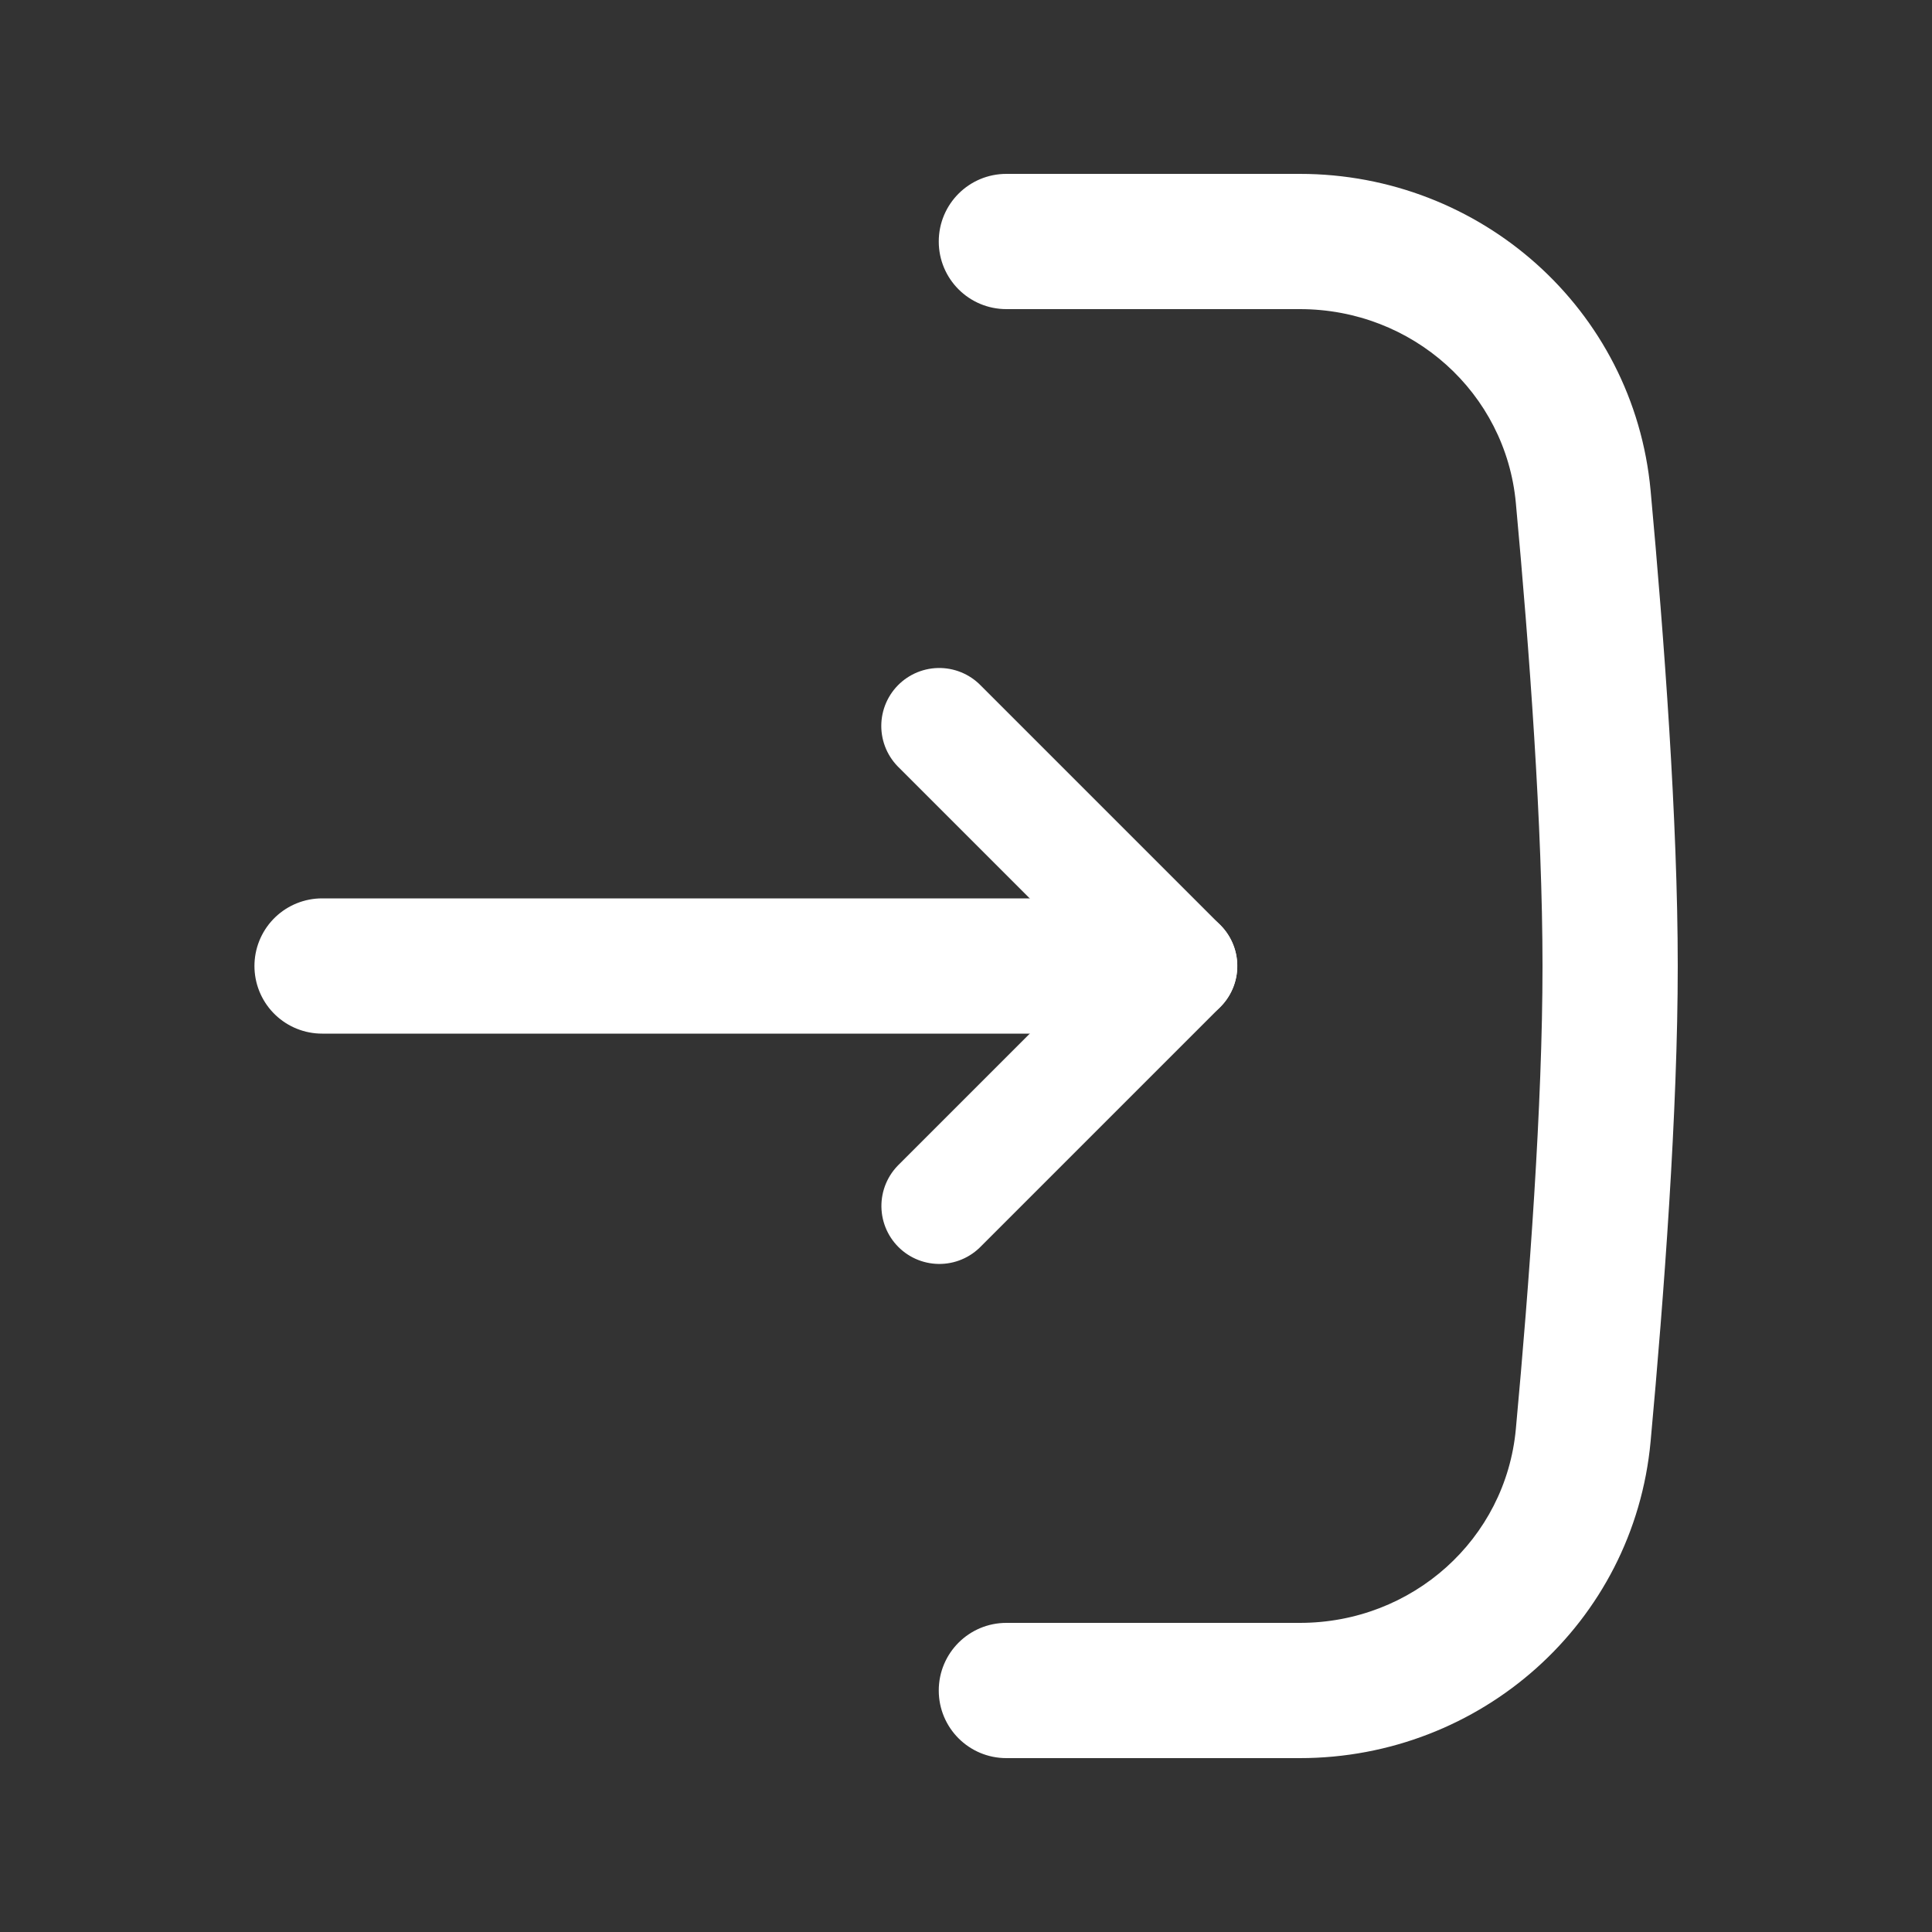
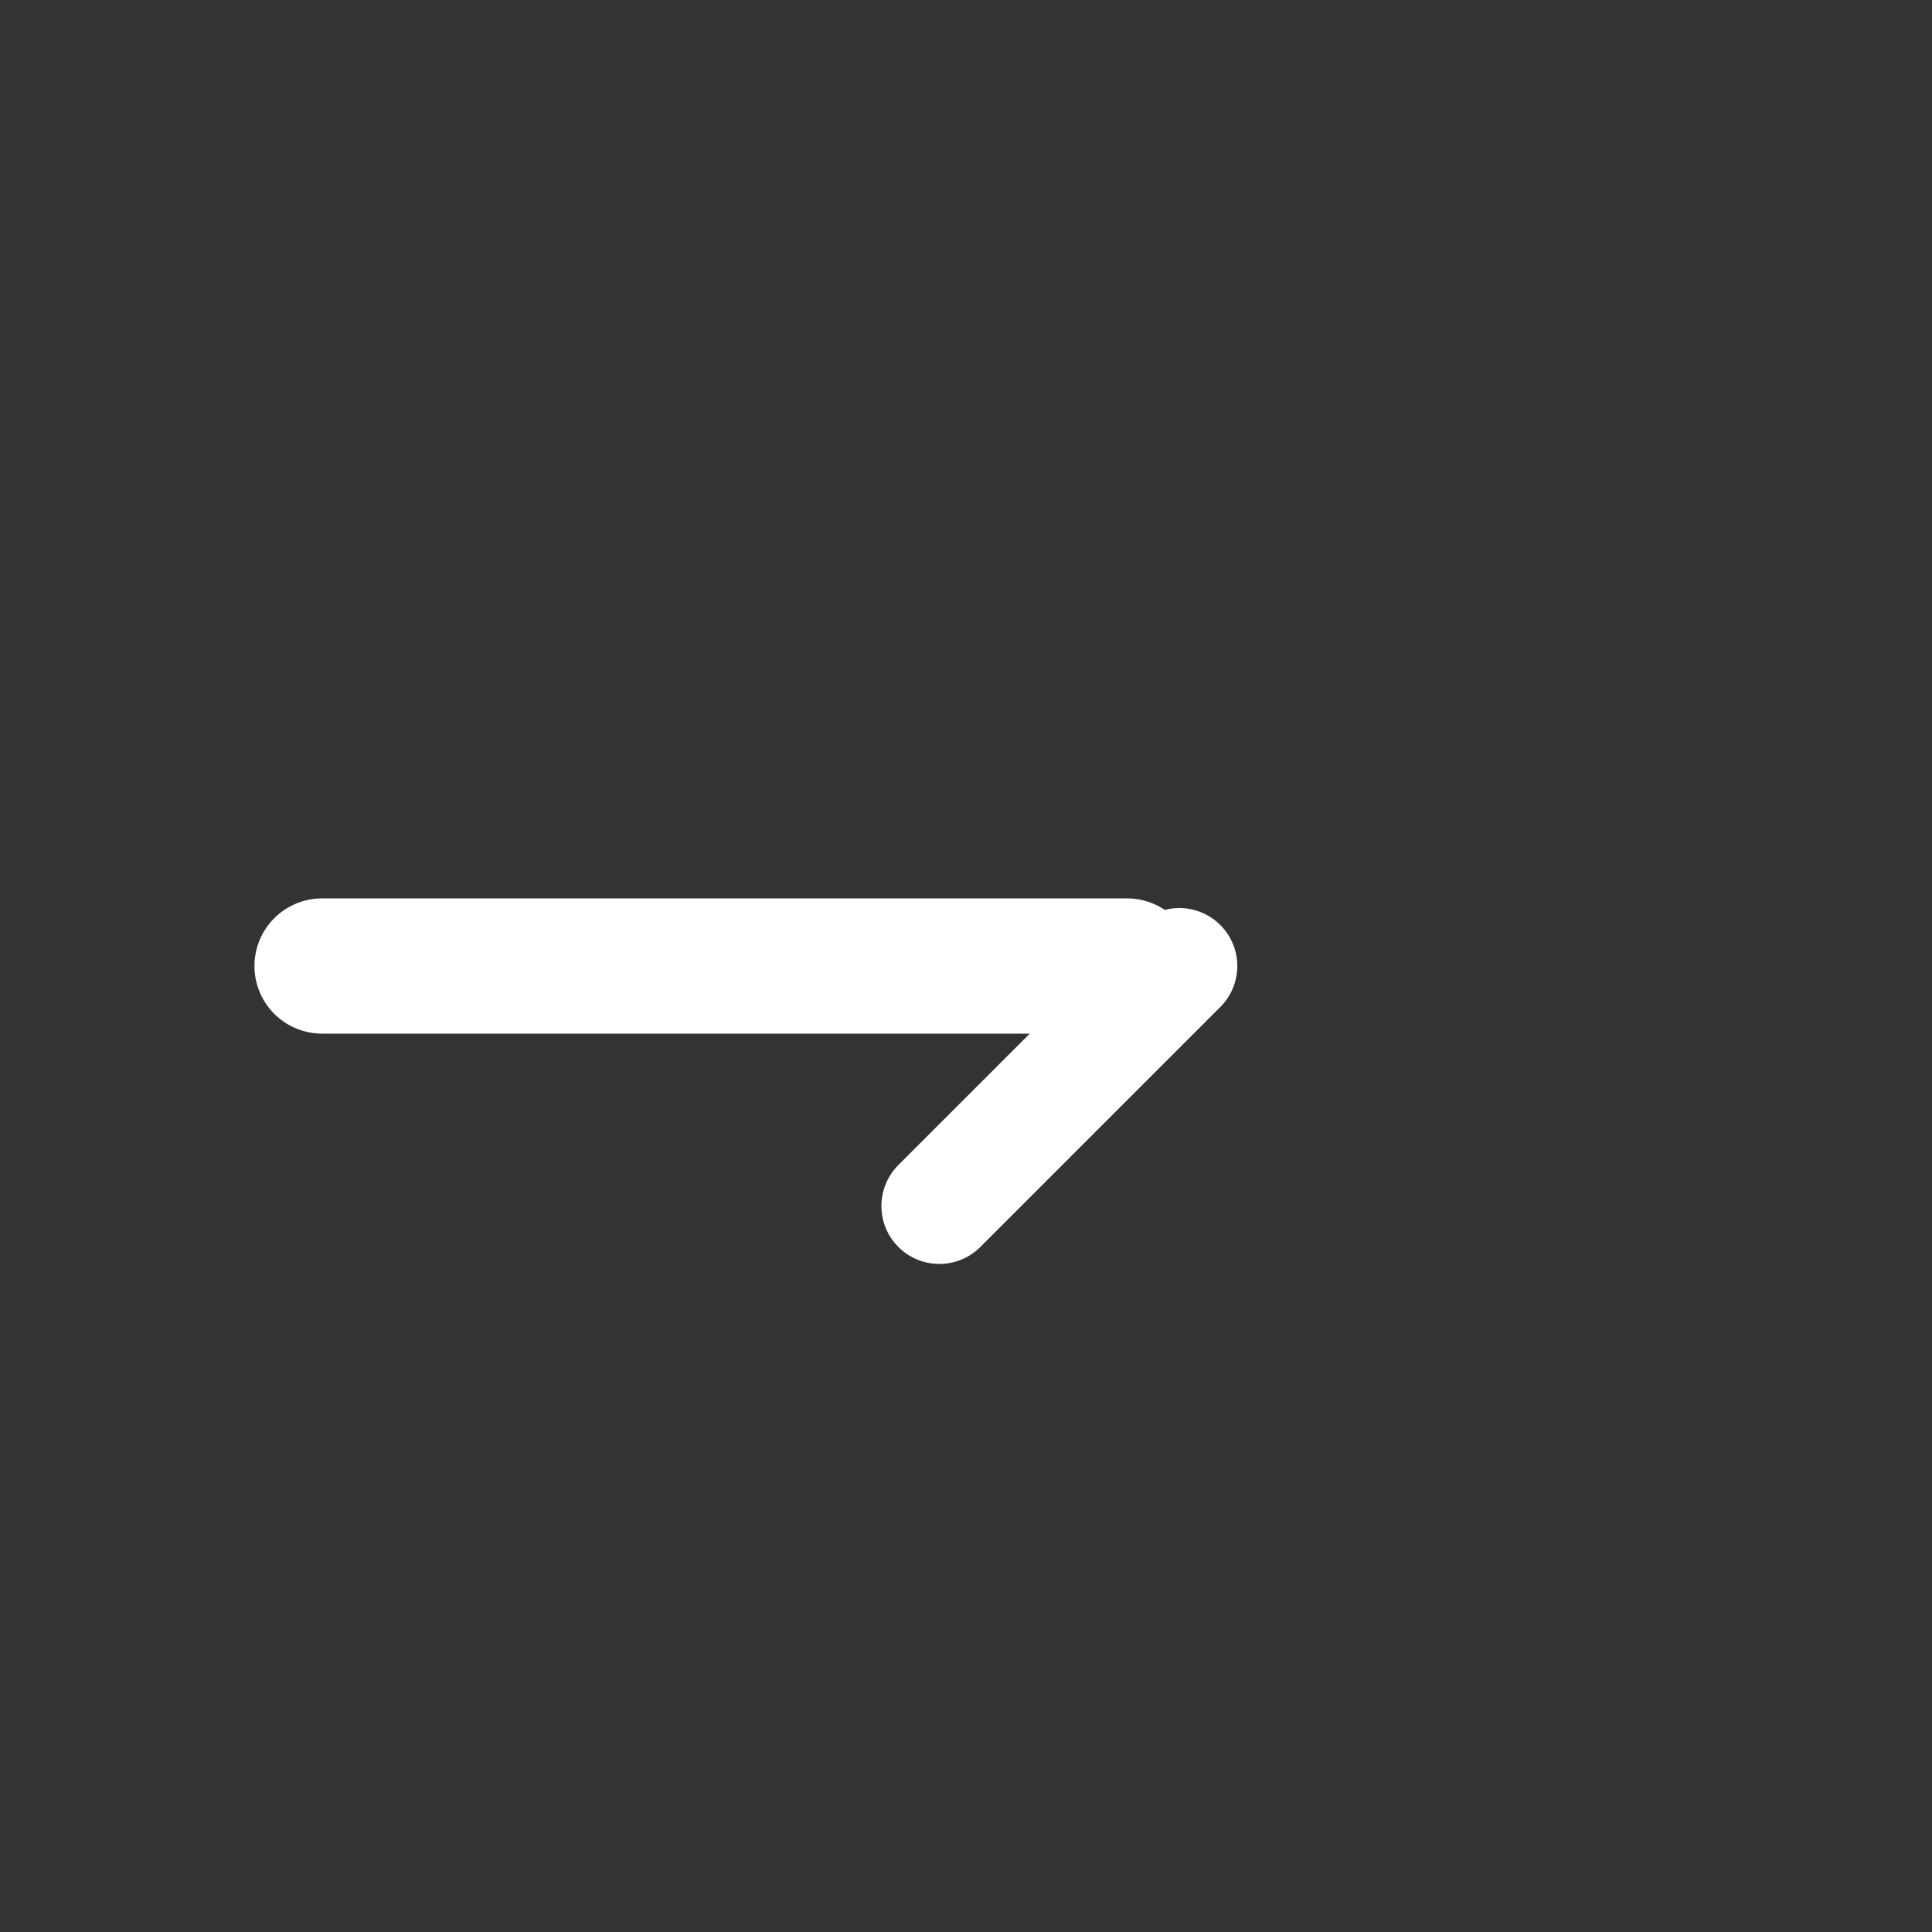
<svg xmlns="http://www.w3.org/2000/svg" width="20" height="20" viewBox="0 0 20 20" fill="none">
  <rect x="0" y="0" width="20" height="20" fill="#333333" stroke="none" />
  <path d="M3.334 10L11.667 10" stroke="white" stroke-width="1.4" stroke-linecap="round" />
-   <line x1="12.208" y1="10" x2="9.723" y2="7.515" stroke="white" stroke-width="1.2" stroke-linecap="round" />
  <line x1="0.6" y1="-0.6" x2="4.114" y2="-0.6" transform="matrix(-0.707 0.707 0.707 0.707 13.057 10)" stroke="white" stroke-width="1.2" stroke-linecap="round" />
-   <path d="M10.418 16.8C10.031 16.8 9.718 17.113 9.718 17.5C9.718 17.887 10.031 18.2 10.418 18.2L10.418 16.8ZM10.418 1.8C10.031 1.8 9.718 2.113 9.718 2.5C9.718 2.887 10.031 3.2 10.418 3.2L10.418 1.8ZM10.418 3.2C10.42 3.2 10.422 3.2 10.424 3.2C10.427 3.2 10.429 3.2 10.431 3.2C10.433 3.2 10.435 3.2 10.437 3.2C10.439 3.2 10.442 3.2 10.444 3.2C10.446 3.2 10.448 3.2 10.45 3.2C10.452 3.2 10.454 3.2 10.457 3.2C10.459 3.2 10.461 3.2 10.463 3.2C10.465 3.2 10.467 3.2 10.469 3.2C10.472 3.2 10.474 3.2 10.476 3.2C10.478 3.2 10.48 3.2 10.482 3.2C10.484 3.2 10.486 3.2 10.489 3.2C10.491 3.2 10.493 3.2 10.495 3.2C10.497 3.2 10.499 3.2 10.502 3.2C10.504 3.2 10.506 3.2 10.508 3.2C10.51 3.2 10.512 3.2 10.514 3.2C10.517 3.2 10.519 3.2 10.521 3.2C10.523 3.2 10.525 3.2 10.527 3.2C10.529 3.2 10.531 3.2 10.534 3.2C10.536 3.2 10.538 3.2 10.54 3.2C10.542 3.2 10.544 3.2 10.546 3.2C10.549 3.2 10.551 3.2 10.553 3.2C10.555 3.2 10.557 3.2 10.559 3.2C10.561 3.2 10.563 3.2 10.566 3.2C10.568 3.2 10.57 3.2 10.572 3.2C10.574 3.2 10.576 3.2 10.579 3.2C10.581 3.2 10.583 3.2 10.585 3.2C10.587 3.2 10.589 3.2 10.591 3.2C10.593 3.2 10.596 3.2 10.598 3.2C10.6 3.2 10.602 3.2 10.604 3.2C10.606 3.2 10.608 3.2 10.611 3.2C10.613 3.2 10.615 3.2 10.617 3.2C10.619 3.2 10.621 3.2 10.623 3.2C10.625 3.2 10.628 3.2 10.63 3.2C10.632 3.2 10.634 3.2 10.636 3.2C10.638 3.2 10.64 3.2 10.643 3.2C10.645 3.2 10.647 3.2 10.649 3.2C10.651 3.2 10.653 3.2 10.655 3.2C10.657 3.2 10.659 3.2 10.662 3.2C10.664 3.2 10.666 3.2 10.668 3.2C10.67 3.2 10.672 3.2 10.674 3.2C10.677 3.2 10.679 3.2 10.681 3.2C10.683 3.2 10.685 3.2 10.687 3.2C10.689 3.2 10.691 3.2 10.694 3.2C10.696 3.2 10.698 3.2 10.7 3.2C10.702 3.2 10.704 3.2 10.706 3.2C10.709 3.2 10.711 3.2 10.713 3.2C10.715 3.2 10.717 3.2 10.719 3.2C10.721 3.2 10.723 3.2 10.726 3.2C10.728 3.2 10.73 3.2 10.732 3.2C10.734 3.2 10.736 3.2 10.738 3.2C10.74 3.2 10.742 3.2 10.745 3.2C10.747 3.2 10.749 3.2 10.751 3.2C10.753 3.2 10.755 3.2 10.757 3.2C10.759 3.2 10.762 3.2 10.764 3.2C10.766 3.2 10.768 3.2 10.77 3.2C10.772 3.2 10.774 3.2 10.776 3.2C10.778 3.2 10.781 3.2 10.783 3.2C10.785 3.2 10.787 3.2 10.789 3.2C10.791 3.2 10.793 3.2 10.796 3.2C10.798 3.2 10.8 3.2 10.802 3.2C10.804 3.2 10.806 3.2 10.808 3.2C10.81 3.2 10.812 3.2 10.815 3.2C10.817 3.2 10.819 3.2 10.821 3.2C10.823 3.2 10.825 3.2 10.827 3.2C10.829 3.2 10.832 3.2 10.834 3.2C10.836 3.2 10.838 3.2 10.84 3.2C10.842 3.2 10.844 3.2 10.846 3.2C10.848 3.2 10.851 3.2 10.853 3.2C10.855 3.2 10.857 3.2 10.859 3.2C10.861 3.2 10.863 3.2 10.865 3.2C10.867 3.2 10.87 3.2 10.872 3.2C10.874 3.2 10.876 3.2 10.878 3.2C10.88 3.2 10.882 3.2 10.884 3.2C10.886 3.2 10.889 3.2 10.891 3.2C10.893 3.2 10.895 3.2 10.897 3.2C10.899 3.2 10.901 3.2 10.903 3.2C10.905 3.2 10.908 3.2 10.91 3.2C10.912 3.2 10.914 3.2 10.916 3.2C10.918 3.2 10.92 3.2 10.922 3.2C10.925 3.2 10.927 3.2 10.929 3.2C10.931 3.2 10.933 3.2 10.935 3.2C10.937 3.2 10.939 3.2 10.941 3.2C10.944 3.2 10.946 3.2 10.948 3.2C10.95 3.2 10.952 3.2 10.954 3.2C10.956 3.2 10.958 3.2 10.96 3.2C10.963 3.2 10.965 3.2 10.967 3.2C10.969 3.2 10.971 3.2 10.973 3.2C10.975 3.2 10.977 3.2 10.979 3.2C10.981 3.2 10.983 3.2 10.986 3.2C10.988 3.2 10.99 3.2 10.992 3.2C10.994 3.2 10.996 3.2 10.998 3.2C11 3.2 11.002 3.2 11.005 3.2C11.007 3.2 11.009 3.2 11.011 3.2C11.013 3.2 11.015 3.2 11.017 3.2C11.019 3.2 11.021 3.2 11.024 3.2C11.026 3.2 11.028 3.2 11.03 3.2C11.032 3.2 11.034 3.2 11.036 3.2C11.038 3.2 11.04 3.2 11.042 3.2C11.044 3.2 11.047 3.2 11.049 3.2C11.051 3.2 11.053 3.2 11.055 3.2C11.057 3.2 11.059 3.2 11.061 3.2C11.063 3.2 11.066 3.2 11.068 3.2C11.07 3.2 11.072 3.2 11.074 3.2C11.076 3.2 11.078 3.2 11.08 3.2C11.082 3.2 11.084 3.2 11.086 3.2C11.089 3.2 11.091 3.2 11.093 3.2C11.095 3.2 11.097 3.2 11.099 3.2C11.101 3.2 11.103 3.2 11.105 3.2C11.107 3.2 11.11 3.2 11.112 3.2C11.114 3.2 11.116 3.2 11.118 3.2C11.12 3.2 11.122 3.2 11.124 3.2C11.126 3.2 11.128 3.2 11.13 3.2C11.133 3.2 11.135 3.2 11.137 3.2C11.139 3.2 11.141 3.2 11.143 3.2C11.145 3.2 11.147 3.2 11.149 3.2C11.151 3.2 11.153 3.2 11.156 3.2C11.158 3.2 11.16 3.2 11.162 3.2C11.164 3.2 11.166 3.2 11.168 3.2C11.17 3.2 11.172 3.2 11.174 3.2C11.177 3.2 11.179 3.2 11.181 3.2C11.183 3.2 11.185 3.2 11.187 3.2C11.189 3.2 11.191 3.2 11.193 3.2C11.195 3.2 11.197 3.2 11.199 3.2C11.201 3.2 11.204 3.2 11.206 3.2C11.208 3.2 11.21 3.2 11.212 3.2C11.214 3.2 11.216 3.2 11.218 3.2C11.22 3.2 11.222 3.2 11.224 3.2C11.226 3.2 11.229 3.2 11.231 3.2C11.233 3.2 11.235 3.2 11.237 3.2C11.239 3.2 11.241 3.2 11.243 3.2C11.245 3.2 11.247 3.2 11.249 3.2C11.252 3.2 11.254 3.2 11.256 3.2C11.258 3.2 11.26 3.2 11.262 3.2C11.264 3.2 11.266 3.2 11.268 3.2C11.27 3.2 11.272 3.2 11.274 3.2C11.277 3.2 11.279 3.2 11.281 3.2C11.283 3.2 11.285 3.2 11.287 3.2C11.289 3.2 11.291 3.2 11.293 3.2C11.295 3.2 11.297 3.2 11.299 3.2C11.301 3.2 11.303 3.2 11.306 3.2C11.308 3.2 11.31 3.2 11.312 3.2C11.314 3.2 11.316 3.2 11.318 3.2C11.32 3.2 11.322 3.2 11.324 3.2C11.326 3.2 11.328 3.2 11.331 3.2C11.332 3.2 11.335 3.2 11.337 3.2C11.339 3.2 11.341 3.2 11.343 3.2C11.345 3.2 11.347 3.2 11.349 3.2C11.351 3.2 11.353 3.2 11.355 3.2C11.357 3.2 11.36 3.2 11.362 3.2C11.364 3.2 11.366 3.2 11.368 3.2C11.37 3.2 11.372 3.2 11.374 3.2C11.376 3.2 11.378 3.2 11.38 3.2C11.382 3.2 11.384 3.2 11.386 3.2C11.389 3.2 11.39 3.2 11.393 3.2C11.395 3.2 11.397 3.2 11.399 3.2C11.401 3.2 11.403 3.2 11.405 3.2C11.407 3.2 11.409 3.2 11.411 3.2C11.413 3.2 11.415 3.2 11.417 3.2C11.419 3.2 11.421 3.2 11.424 3.2C11.426 3.2 11.428 3.2 11.43 3.2C11.432 3.2 11.434 3.2 11.436 3.2C11.438 3.2 11.44 3.2 11.442 3.2C11.444 3.2 11.446 3.2 11.448 3.2C11.45 3.2 11.453 3.2 11.454 3.2C11.457 3.2 11.459 3.2 11.461 3.2C11.463 3.2 11.465 3.2 11.467 3.2C11.469 3.2 11.471 3.2 11.473 3.2C11.475 3.2 11.477 3.2 11.479 3.2C11.481 3.2 11.483 3.2 11.485 3.2C11.488 3.2 11.489 3.2 11.492 3.2C11.494 3.2 11.496 3.2 11.498 3.2C11.5 3.2 11.502 3.2 11.504 3.2C11.506 3.2 11.508 3.2 11.51 3.2C11.512 3.2 11.514 3.2 11.516 3.2C11.518 3.2 11.52 3.2 11.522 3.2C11.524 3.2 11.527 3.2 11.529 3.2C11.531 3.2 11.533 3.2 11.535 3.2C11.537 3.2 11.539 3.2 11.541 3.2C11.543 3.2 11.545 3.2 11.547 3.2C11.549 3.2 11.551 3.2 11.553 3.2C11.555 3.2 11.557 3.2 11.559 3.2C11.561 3.2 11.563 3.2 11.566 3.2C11.568 3.2 11.57 3.2 11.572 3.2C11.574 3.2 11.576 3.2 11.578 3.2C11.58 3.2 11.582 3.2 11.584 3.2C11.586 3.2 11.588 3.2 11.59 3.2C11.592 3.2 11.594 3.2 11.596 3.2C11.598 3.2 11.6 3.2 11.602 3.2C11.604 3.2 11.607 3.2 11.608 3.2C11.611 3.2 11.613 3.2 11.615 3.2C11.617 3.2 11.619 3.2 11.621 3.2C11.623 3.2 11.625 3.2 11.627 3.2C11.629 3.2 11.631 3.2 11.633 3.2C11.635 3.2 11.637 3.2 11.639 3.2C11.641 3.2 11.643 3.2 11.645 3.2C11.647 3.2 11.649 3.2 11.651 3.2C11.653 3.2 11.655 3.2 11.658 3.2C11.66 3.2 11.662 3.2 11.664 3.2C11.666 3.2 11.668 3.2 11.67 3.2C11.672 3.2 11.674 3.2 11.676 3.2C11.678 3.2 11.68 3.2 11.682 3.2C11.684 3.2 11.686 3.2 11.688 3.2C11.69 3.2 11.692 3.2 11.694 3.2C11.696 3.2 11.698 3.2 11.7 3.2C11.702 3.2 11.704 3.2 11.706 3.2C11.708 3.2 11.71 3.2 11.713 3.2C11.714 3.2 11.717 3.2 11.719 3.2C11.721 3.2 11.723 3.2 11.725 3.2C11.727 3.2 11.729 3.2 11.731 3.2C11.733 3.2 11.735 3.2 11.737 3.2C11.739 3.2 11.741 3.2 11.743 3.2C11.745 3.2 11.747 3.2 11.749 3.2C11.751 3.2 11.753 3.2 11.755 3.2C11.757 3.2 11.759 3.2 11.761 3.2C11.763 3.2 11.765 3.2 11.767 3.2C11.769 3.2 11.771 3.2 11.773 3.2C11.775 3.2 11.777 3.2 11.78 3.2C11.781 3.2 11.784 3.2 11.786 3.2C11.788 3.2 11.79 3.2 11.792 3.2C11.794 3.2 11.796 3.2 11.798 3.2C11.8 3.2 11.802 3.2 11.804 3.2C11.806 3.2 11.808 3.2 11.81 3.2C11.812 3.2 11.814 3.2 11.816 3.2C11.818 3.2 11.82 3.2 11.822 3.2C11.824 3.2 11.826 3.2 11.828 3.2C11.83 3.2 11.832 3.2 11.834 3.2C11.836 3.2 11.838 3.2 11.84 3.2C11.842 3.2 11.844 3.2 11.846 3.2C11.848 3.2 11.85 3.2 11.852 3.2C11.854 3.2 11.856 3.2 11.858 3.2C11.86 3.2 11.862 3.2 11.864 3.2C11.866 3.2 11.868 3.2 11.87 3.2C11.872 3.2 11.874 3.2 11.876 3.2C11.878 3.2 11.88 3.2 11.882 3.2C11.884 3.2 11.886 3.2 11.889 3.2C11.89 3.2 11.893 3.2 11.895 3.2C11.896 3.2 11.899 3.2 11.9 3.2C11.902 3.2 11.905 3.2 11.907 3.2C11.909 3.2 11.911 3.2 11.913 3.2C11.915 3.2 11.917 3.2 11.919 3.2C11.921 3.2 11.923 3.2 11.925 3.2C11.927 3.2 11.929 3.2 11.931 3.2C11.933 3.2 11.935 3.2 11.937 3.2C11.939 3.2 11.941 3.2 11.943 3.2C11.945 3.2 11.947 3.2 11.949 3.2C11.951 3.2 11.953 3.2 11.955 3.2C11.957 3.2 11.959 3.2 11.961 3.2C11.963 3.2 11.965 3.2 11.967 3.2C11.969 3.2 11.971 3.2 11.973 3.2C11.975 3.2 11.977 3.2 11.979 3.2C11.981 3.2 11.983 3.2 11.985 3.2C11.987 3.2 11.989 3.2 11.991 3.2C11.993 3.2 11.995 3.2 11.997 3.2C11.999 3.2 12.001 3.2 12.003 3.2C12.005 3.2 12.007 3.2 12.009 3.2C12.011 3.2 12.013 3.2 12.015 3.2C12.017 3.2 12.019 3.2 12.021 3.2C12.023 3.2 12.025 3.2 12.027 3.2C12.029 3.2 12.031 3.2 12.033 3.2C12.035 3.2 12.037 3.2 12.039 3.2C12.041 3.2 12.043 3.2 12.045 3.2C12.047 3.2 12.049 3.2 12.051 3.2C12.053 3.2 12.055 3.2 12.056 3.2C12.059 3.2 12.06 3.2 12.062 3.2C12.065 3.2 12.066 3.2 12.069 3.2C12.07 3.2 12.072 3.2 12.074 3.2C12.076 3.2 12.078 3.2 12.08 3.2C12.082 3.2 12.084 3.2 12.086 3.2C12.088 3.2 12.09 3.2 12.092 3.2C12.094 3.2 12.096 3.2 12.098 3.2C12.1 3.2 12.102 3.2 12.104 3.2C12.106 3.2 12.108 3.2 12.11 3.2C12.112 3.2 12.114 3.2 12.116 3.2C12.118 3.2 12.12 3.2 12.122 3.2C12.124 3.2 12.126 3.2 12.128 3.2C12.13 3.2 12.132 3.2 12.134 3.2C12.136 3.2 12.138 3.2 12.14 3.2C12.142 3.2 12.144 3.2 12.146 3.2C12.148 3.2 12.15 3.2 12.152 3.2C12.154 3.2 12.156 3.2 12.158 3.2C12.16 3.2 12.162 3.2 12.164 3.2C12.166 3.2 12.168 3.2 12.169 3.2C12.171 3.2 12.174 3.2 12.175 3.2C12.177 3.2 12.179 3.2 12.181 3.2C12.183 3.2 12.185 3.2 12.187 3.2C12.189 3.2 12.191 3.2 12.193 3.2C12.195 3.2 12.197 3.2 12.199 3.2C12.201 3.2 12.203 3.2 12.205 3.2C12.207 3.2 12.209 3.2 12.211 3.2C12.213 3.2 12.215 3.2 12.217 3.2C12.219 3.2 12.221 3.2 12.223 3.2C12.225 3.2 12.227 3.2 12.229 3.2C12.231 3.2 12.233 3.2 12.235 3.2C12.236 3.2 12.238 3.2 12.24 3.2C12.242 3.2 12.244 3.2 12.246 3.2C12.248 3.2 12.25 3.2 12.252 3.2C12.254 3.2 12.256 3.2 12.258 3.2C12.26 3.2 12.262 3.2 12.264 3.2C12.266 3.2 12.268 3.2 12.27 3.2C12.272 3.2 12.274 3.2 12.276 3.2C12.278 3.2 12.28 3.2 12.282 3.2C12.284 3.2 12.286 3.2 12.287 3.2C12.289 3.2 12.291 3.2 12.293 3.2C12.295 3.2 12.297 3.2 12.299 3.2C12.301 3.2 12.303 3.2 12.305 3.2C12.307 3.2 12.309 3.2 12.311 3.2C12.313 3.2 12.315 3.2 12.317 3.2C12.319 3.2 12.321 3.2 12.323 3.2C12.325 3.2 12.327 3.2 12.329 3.2C12.331 3.2 12.332 3.2 12.334 3.2C12.336 3.2 12.338 3.2 12.34 3.2C12.342 3.2 12.344 3.2 12.346 3.2C12.348 3.2 12.35 3.2 12.352 3.2C12.354 3.2 12.356 3.2 12.358 3.2C12.36 3.2 12.362 3.2 12.364 3.2C12.366 3.2 12.367 3.2 12.369 3.2C12.371 3.2 12.373 3.2 12.375 3.2C12.377 3.2 12.379 3.2 12.381 3.2C12.383 3.2 12.385 3.2 12.387 3.2C12.389 3.2 12.391 3.2 12.393 3.2C12.395 3.2 12.397 3.2 12.399 3.2C12.4 3.2 12.402 3.2 12.404 3.2C12.406 3.2 12.408 3.2 12.41 3.2C12.412 3.2 12.414 3.2 12.416 3.2C12.418 3.2 12.42 3.2 12.422 3.2C12.424 3.2 12.426 3.2 12.428 3.2C12.43 3.2 12.431 3.2 12.434 3.2C12.435 3.2 12.437 3.2 12.439 3.2C12.441 3.2 12.443 3.2 12.445 3.2C12.447 3.2 12.449 3.2 12.451 3.2C12.453 3.2 12.455 3.2 12.457 3.2C12.459 3.2 12.46 3.2 12.462 3.2C12.464 3.2 12.466 3.2 12.468 3.2C12.47 3.2 12.472 3.2 12.474 3.2C12.476 3.2 12.478 3.2 12.48 3.2C12.482 3.2 12.484 3.2 12.486 3.2C12.488 3.2 12.489 3.2 12.491 3.2C12.493 3.2 12.495 3.2 12.497 3.2C12.499 3.2 12.501 3.2 12.503 3.2C12.505 3.2 12.507 3.2 12.509 3.2C12.511 3.2 12.512 3.2 12.514 3.2C12.516 3.2 12.518 3.2 12.52 3.2C12.522 3.2 12.524 3.2 12.526 3.2C12.528 3.2 12.53 3.2 12.532 3.2C12.534 3.2 12.536 3.2 12.537 3.2C12.539 3.2 12.541 3.2 12.543 3.2C12.545 3.2 12.547 3.2 12.549 3.2C12.551 3.2 12.553 3.2 12.555 3.2C12.557 3.2 12.559 3.2 12.56 3.2C12.562 3.2 12.564 3.2 12.566 3.2C12.568 3.2 12.57 3.2 12.572 3.2C12.574 3.2 12.576 3.2 12.578 3.2C12.58 3.2 12.582 3.2 12.584 3.2C12.585 3.2 12.587 3.2 12.589 3.2C12.591 3.2 12.593 3.2 12.595 3.2C12.597 3.2 12.599 3.2 12.601 3.2C12.603 3.2 12.604 3.2 12.606 3.2C12.608 3.2 12.61 3.2 12.612 3.2C12.614 3.2 12.616 3.2 12.618 3.2C12.62 3.2 12.622 3.2 12.623 3.2C12.625 3.2 12.627 3.2 12.629 3.2C12.631 3.2 12.633 3.2 12.635 3.2C12.637 3.2 12.639 3.2 12.641 3.2C12.643 3.2 12.645 3.2 12.646 3.2C12.648 3.2 12.65 3.2 12.652 3.2C12.654 3.2 12.656 3.2 12.658 3.2C12.66 3.2 12.662 3.2 12.664 3.2C12.665 3.2 12.667 3.2 12.669 3.2C12.671 3.2 12.673 3.2 12.675 3.2C12.677 3.2 12.679 3.2 12.681 3.2C12.682 3.2 12.684 3.2 12.686 3.2C12.688 3.2 12.69 3.2 12.692 3.2C12.694 3.2 12.696 3.2 12.698 3.2C12.7 3.2 12.701 3.2 12.703 3.2C12.705 3.2 12.707 3.2 12.709 3.2C12.711 3.2 12.713 3.2 12.715 3.2C12.716 3.2 12.718 3.2 12.72 3.2C12.722 3.2 12.724 3.2 12.726 3.2C12.728 3.2 12.73 3.2 12.732 3.2C12.733 3.2 12.735 3.2 12.737 3.2C12.739 3.2 12.741 3.2 12.743 3.2C12.745 3.2 12.747 3.2 12.748 3.2C12.75 3.2 12.752 3.2 12.754 3.2C12.756 3.2 12.758 3.2 12.76 3.2C12.762 3.2 12.764 3.2 12.765 3.2C12.767 3.2 12.769 3.2 12.771 3.2C12.773 3.2 12.775 3.2 12.777 3.2C12.779 3.2 12.78 3.2 12.782 3.2C12.784 3.2 12.786 3.2 12.788 3.2C12.79 3.2 12.792 3.2 12.794 3.2C12.796 3.2 12.797 3.2 12.799 3.2C12.801 3.2 12.803 3.2 12.805 3.2C12.807 3.2 12.809 3.2 12.81 3.2C12.812 3.2 12.814 3.2 12.816 3.2C12.818 3.2 12.82 3.2 12.822 3.2C12.824 3.2 12.825 3.2 12.827 3.2C12.829 3.2 12.831 3.2 12.833 3.2C12.835 3.2 12.837 3.2 12.839 3.2C12.84 3.2 12.842 3.2 12.844 3.2C12.846 3.2 12.848 3.2 12.85 3.2C12.852 3.2 12.854 3.2 12.855 3.2C12.857 3.2 12.859 3.2 12.861 3.2C12.863 3.2 12.865 3.2 12.867 3.2C12.868 3.2 12.87 3.2 12.872 3.2C12.874 3.2 12.876 3.2 12.878 3.2C12.88 3.2 12.881 3.2 12.883 3.2C12.885 3.2 12.887 3.2 12.889 3.2C12.891 3.2 12.893 3.2 12.894 3.2C12.896 3.2 12.898 3.2 12.9 3.2C12.902 3.2 12.904 3.2 12.905 3.2C12.907 3.2 12.909 3.2 12.911 3.2C12.913 3.2 12.915 3.2 12.917 3.2C12.918 3.2 12.92 3.2 12.922 3.2C12.924 3.2 12.926 3.2 12.928 3.2C12.93 3.2 12.931 3.2 12.933 3.2C12.935 3.2 12.937 3.2 12.939 3.2C12.941 3.2 12.943 3.2 12.944 3.2C12.946 3.2 12.948 3.2 12.95 3.2C12.952 3.2 12.954 3.2 12.956 3.2C12.957 3.2 12.959 3.2 12.961 3.2C12.963 3.2 12.965 3.2 12.967 3.2C12.968 3.2 12.97 3.2 12.972 3.2C12.974 3.2 12.976 3.2 12.978 3.2C12.979 3.2 12.981 3.2 12.983 3.2C12.985 3.2 12.987 3.2 12.989 3.2C12.991 3.2 12.992 3.2 12.994 3.2C12.996 3.2 12.998 3.2 13 3.2C13.002 3.2 13.003 3.2 13.005 3.2C13.007 3.2 13.009 3.2 13.011 3.2C13.012 3.2 13.014 3.2 13.016 3.2C13.018 3.2 13.02 3.2 13.022 3.2C13.024 3.2 13.025 3.2 13.027 3.2C13.029 3.2 13.031 3.2 13.033 3.2C13.034 3.2 13.036 3.2 13.038 3.2C13.04 3.2 13.042 3.2 13.044 3.2C13.046 3.2 13.047 3.2 13.049 3.2C13.051 3.2 13.053 3.2 13.055 3.2C13.056 3.2 13.058 3.2 13.06 3.2C13.062 3.2 13.064 3.2 13.066 3.2C13.067 3.2 13.069 3.2 13.071 3.2C13.073 3.2 13.075 3.2 13.076 3.2C13.078 3.2 13.08 3.2 13.082 3.2C13.084 3.2 13.086 3.2 13.087 3.2C13.089 3.2 13.091 3.2 13.093 3.2C13.095 3.2 13.097 3.2 13.098 3.2C13.1 3.2 13.102 3.2 13.104 3.2C13.106 3.2 13.107 3.2 13.109 3.2C13.111 3.2 13.113 3.2 13.115 3.2C13.117 3.2 13.118 3.2 13.12 3.2C13.122 3.2 13.124 3.2 13.126 3.2C13.127 3.2 13.129 3.2 13.131 3.2C13.133 3.2 13.135 3.2 13.136 3.2C13.138 3.2 13.14 3.2 13.142 3.2C13.144 3.2 13.146 3.2 13.147 3.2C13.149 3.2 13.151 3.2 13.153 3.2C13.155 3.2 13.156 3.2 13.158 3.2C13.16 3.2 13.162 3.2 13.164 3.2C13.165 3.2 13.167 3.2 13.169 3.2C13.171 3.2 13.173 3.2 13.174 3.2C13.176 3.2 13.178 3.2 13.18 3.2C13.182 3.2 13.183 3.2 13.185 3.2C13.187 3.2 13.189 3.2 13.191 3.2C13.192 3.2 13.194 3.2 13.196 3.2C13.198 3.2 13.2 3.2 13.201 3.2C13.203 3.2 13.205 3.2 13.207 3.2C13.209 3.2 13.21 3.2 13.212 3.2C13.214 3.2 13.216 3.2 13.217 3.2C13.219 3.2 13.221 3.2 13.223 3.2C13.225 3.2 13.226 3.2 13.228 3.2C13.23 3.2 13.232 3.2 13.234 3.2C13.235 3.2 13.237 3.2 13.239 3.2C13.241 3.2 13.243 3.2 13.244 3.2C13.246 3.2 13.248 3.2 13.25 3.2C13.252 3.2 13.253 3.2 13.255 3.2C13.257 3.2 13.259 3.2 13.26 3.2C13.262 3.2 13.264 3.2 13.266 3.2C13.268 3.2 13.269 3.2 13.271 3.2C13.273 3.2 13.275 3.2 13.277 3.2C13.278 3.2 13.28 3.2 13.282 3.2C13.284 3.2 13.285 3.2 13.287 3.2C13.289 3.2 13.291 3.2 13.293 3.2C13.294 3.2 13.296 3.2 13.298 3.2C13.3 3.2 13.301 3.2 13.303 3.2C13.305 3.2 13.307 3.2 13.309 3.2C13.31 3.2 13.312 3.2 13.314 3.2C13.316 3.2 13.317 3.2 13.319 3.2C13.321 3.2 13.323 3.2 13.324 3.2C13.326 3.2 13.328 3.2 13.33 3.2C13.332 3.2 13.333 3.2 13.335 3.2C13.337 3.2 13.339 3.2 13.34 3.2C13.342 3.2 13.344 3.2 13.346 3.2C13.347 3.2 13.349 3.2 13.351 3.2C13.353 3.2 13.354 3.2 13.356 3.2C13.358 3.2 13.36 3.2 13.361 3.2C13.363 3.2 13.365 3.2 13.367 3.2C13.368 3.2 13.37 3.2 13.372 3.2C13.374 3.2 13.376 3.2 13.377 3.2C13.379 3.2 13.381 3.2 13.383 3.2C13.384 3.2 13.386 3.2 13.388 3.2C13.39 3.2 13.391 3.2 13.393 3.2C13.395 3.2 13.397 3.2 13.398 3.2C13.4 3.2 13.402 3.2 13.404 3.2C13.405 3.2 13.407 3.2 13.409 3.2C13.411 3.2 13.412 3.2 13.414 3.2C13.416 3.2 13.418 3.2 13.419 3.2C13.421 3.2 13.423 3.2 13.425 3.2C13.426 3.2 13.428 3.2 13.43 3.2C13.432 3.2 13.433 3.2 13.435 3.2C13.437 3.2 13.439 3.2 13.44 3.2C13.442 3.2 13.444 3.2 13.446 3.2C13.447 3.2 13.449 3.2 13.451 3.2C13.453 3.2 13.454 3.2 13.456 3.2L13.456 1.8C13.454 1.8 13.453 1.8 13.451 1.8C13.449 1.8 13.447 1.8 13.446 1.8C13.444 1.8 13.442 1.8 13.44 1.8C13.439 1.8 13.437 1.8 13.435 1.8C13.433 1.8 13.432 1.8 13.43 1.8C13.428 1.8 13.426 1.8 13.425 1.8C13.423 1.8 13.421 1.8 13.419 1.8C13.418 1.8 13.416 1.8 13.414 1.8C13.412 1.8 13.411 1.8 13.409 1.8C13.407 1.8 13.405 1.8 13.404 1.8C13.402 1.8 13.4 1.8 13.398 1.8C13.397 1.8 13.395 1.8 13.393 1.8C13.391 1.8 13.39 1.8 13.388 1.8C13.386 1.8 13.384 1.8 13.383 1.8C13.381 1.8 13.379 1.8 13.377 1.8C13.376 1.8 13.374 1.8 13.372 1.8C13.37 1.8 13.368 1.8 13.367 1.8C13.365 1.8 13.363 1.8 13.361 1.8C13.36 1.8 13.358 1.8 13.356 1.8C13.354 1.8 13.353 1.8 13.351 1.8C13.349 1.8 13.347 1.8 13.346 1.8C13.344 1.8 13.342 1.8 13.34 1.8C13.339 1.8 13.337 1.8 13.335 1.8C13.333 1.8 13.332 1.8 13.33 1.8C13.328 1.8 13.326 1.8 13.324 1.8C13.323 1.8 13.321 1.8 13.319 1.8C13.317 1.8 13.316 1.8 13.314 1.8C13.312 1.8 13.31 1.8 13.309 1.8C13.307 1.8 13.305 1.8 13.303 1.8C13.301 1.8 13.3 1.8 13.298 1.8C13.296 1.8 13.294 1.8 13.293 1.8C13.291 1.8 13.289 1.8 13.287 1.8C13.285 1.8 13.284 1.8 13.282 1.8C13.28 1.8 13.278 1.8 13.277 1.8C13.275 1.8 13.273 1.8 13.271 1.8C13.269 1.8 13.268 1.8 13.266 1.8C13.264 1.8 13.262 1.8 13.26 1.8C13.259 1.8 13.257 1.8 13.255 1.8C13.253 1.8 13.252 1.8 13.25 1.8C13.248 1.8 13.246 1.8 13.244 1.8C13.243 1.8 13.241 1.8 13.239 1.8C13.237 1.8 13.235 1.8 13.234 1.8C13.232 1.8 13.23 1.8 13.228 1.8C13.226 1.8 13.225 1.8 13.223 1.8C13.221 1.8 13.219 1.8 13.217 1.8C13.216 1.8 13.214 1.8 13.212 1.8C13.21 1.8 13.209 1.8 13.207 1.8C13.205 1.8 13.203 1.8 13.201 1.8C13.2 1.8 13.198 1.8 13.196 1.8C13.194 1.8 13.192 1.8 13.191 1.8C13.189 1.8 13.187 1.8 13.185 1.8C13.183 1.8 13.182 1.8 13.18 1.8C13.178 1.8 13.176 1.8 13.174 1.8C13.173 1.8 13.171 1.8 13.169 1.8C13.167 1.8 13.165 1.8 13.164 1.8C13.162 1.8 13.16 1.8 13.158 1.8C13.156 1.8 13.155 1.8 13.153 1.8C13.151 1.8 13.149 1.8 13.147 1.8C13.146 1.8 13.144 1.8 13.142 1.8C13.14 1.8 13.138 1.8 13.136 1.8C13.135 1.8 13.133 1.8 13.131 1.8C13.129 1.8 13.127 1.8 13.126 1.8C13.124 1.8 13.122 1.8 13.12 1.8C13.118 1.8 13.117 1.8 13.115 1.8C13.113 1.8 13.111 1.8 13.109 1.8C13.107 1.8 13.106 1.8 13.104 1.8C13.102 1.8 13.1 1.8 13.098 1.8C13.097 1.8 13.095 1.8 13.093 1.8C13.091 1.8 13.089 1.8 13.087 1.8C13.086 1.8 13.084 1.8 13.082 1.8C13.08 1.8 13.078 1.8 13.076 1.8C13.075 1.8 13.073 1.8 13.071 1.8C13.069 1.8 13.067 1.8 13.066 1.8C13.064 1.8 13.062 1.8 13.06 1.8C13.058 1.8 13.056 1.8 13.055 1.8C13.053 1.8 13.051 1.8 13.049 1.8C13.047 1.8 13.046 1.8 13.044 1.8C13.042 1.8 13.04 1.8 13.038 1.8C13.036 1.8 13.034 1.8 13.033 1.8C13.031 1.8 13.029 1.8 13.027 1.8C13.025 1.8 13.024 1.8 13.022 1.8C13.02 1.8 13.018 1.8 13.016 1.8C13.014 1.8 13.012 1.8 13.011 1.8C13.009 1.8 13.007 1.8 13.005 1.8C13.003 1.8 13.002 1.8 13 1.8C12.998 1.8 12.996 1.8 12.994 1.8C12.992 1.8 12.991 1.8 12.989 1.8C12.987 1.8 12.985 1.8 12.983 1.8C12.981 1.8 12.979 1.8 12.978 1.8C12.976 1.8 12.974 1.8 12.972 1.8C12.97 1.8 12.968 1.8 12.967 1.8C12.965 1.8 12.963 1.8 12.961 1.8C12.959 1.8 12.957 1.8 12.956 1.8C12.954 1.8 12.952 1.8 12.95 1.8C12.948 1.8 12.946 1.8 12.944 1.8C12.943 1.8 12.941 1.8 12.939 1.8C12.937 1.8 12.935 1.8 12.933 1.8C12.931 1.8 12.93 1.8 12.928 1.8C12.926 1.8 12.924 1.8 12.922 1.8C12.92 1.8 12.918 1.8 12.917 1.8C12.915 1.8 12.913 1.8 12.911 1.8C12.909 1.8 12.907 1.8 12.905 1.8C12.904 1.8 12.902 1.8 12.9 1.8C12.898 1.8 12.896 1.8 12.894 1.8C12.893 1.8 12.891 1.8 12.889 1.8C12.887 1.8 12.885 1.8 12.883 1.8C12.881 1.8 12.88 1.8 12.878 1.8C12.876 1.8 12.874 1.8 12.872 1.8C12.87 1.8 12.868 1.8 12.867 1.8C12.865 1.8 12.863 1.8 12.861 1.8C12.859 1.8 12.857 1.8 12.855 1.8C12.854 1.8 12.852 1.8 12.85 1.8C12.848 1.8 12.846 1.8 12.844 1.8C12.842 1.8 12.84 1.8 12.839 1.8C12.837 1.8 12.835 1.8 12.833 1.8C12.831 1.8 12.829 1.8 12.827 1.8C12.825 1.8 12.824 1.8 12.822 1.8C12.82 1.8 12.818 1.8 12.816 1.8C12.814 1.8 12.812 1.8 12.81 1.8C12.809 1.8 12.807 1.8 12.805 1.8C12.803 1.8 12.801 1.8 12.799 1.8C12.797 1.8 12.796 1.8 12.794 1.8C12.792 1.8 12.79 1.8 12.788 1.8C12.786 1.8 12.784 1.8 12.782 1.8C12.78 1.8 12.779 1.8 12.777 1.8C12.775 1.8 12.773 1.8 12.771 1.8C12.769 1.8 12.767 1.8 12.765 1.8C12.764 1.8 12.762 1.8 12.76 1.8C12.758 1.8 12.756 1.8 12.754 1.8C12.752 1.8 12.75 1.8 12.748 1.8C12.747 1.8 12.745 1.8 12.743 1.8C12.741 1.8 12.739 1.8 12.737 1.8C12.735 1.8 12.733 1.8 12.732 1.8C12.73 1.8 12.728 1.8 12.726 1.8C12.724 1.8 12.722 1.8 12.72 1.8C12.718 1.8 12.716 1.8 12.715 1.8C12.713 1.8 12.711 1.8 12.709 1.8C12.707 1.8 12.705 1.8 12.703 1.8C12.701 1.8 12.7 1.8 12.698 1.8C12.696 1.8 12.694 1.8 12.692 1.8C12.69 1.8 12.688 1.8 12.686 1.8C12.684 1.8 12.682 1.8 12.681 1.8C12.679 1.8 12.677 1.8 12.675 1.8C12.673 1.8 12.671 1.8 12.669 1.8C12.667 1.8 12.665 1.8 12.664 1.8C12.662 1.8 12.66 1.8 12.658 1.8C12.656 1.8 12.654 1.8 12.652 1.8C12.65 1.8 12.648 1.8 12.646 1.8C12.645 1.8 12.643 1.8 12.641 1.8C12.639 1.8 12.637 1.8 12.635 1.8C12.633 1.8 12.631 1.8 12.629 1.8C12.627 1.8 12.625 1.8 12.623 1.8C12.622 1.8 12.62 1.8 12.618 1.8C12.616 1.8 12.614 1.8 12.612 1.8C12.61 1.8 12.608 1.8 12.606 1.8C12.604 1.8 12.603 1.8 12.601 1.8C12.599 1.8 12.597 1.8 12.595 1.8C12.593 1.8 12.591 1.8 12.589 1.8C12.587 1.8 12.585 1.8 12.584 1.8C12.582 1.8 12.58 1.8 12.578 1.8C12.576 1.8 12.574 1.8 12.572 1.8C12.57 1.8 12.568 1.8 12.566 1.8C12.564 1.8 12.562 1.8 12.56 1.8C12.559 1.8 12.557 1.8 12.555 1.8C12.553 1.8 12.551 1.8 12.549 1.8C12.547 1.8 12.545 1.8 12.543 1.8C12.541 1.8 12.539 1.8 12.537 1.8C12.536 1.8 12.534 1.8 12.532 1.8C12.53 1.8 12.528 1.8 12.526 1.8C12.524 1.8 12.522 1.8 12.52 1.8C12.518 1.8 12.516 1.8 12.514 1.8C12.512 1.8 12.511 1.8 12.509 1.8C12.507 1.8 12.505 1.8 12.503 1.8C12.501 1.8 12.499 1.8 12.497 1.8C12.495 1.8 12.493 1.8 12.491 1.8C12.489 1.8 12.488 1.8 12.486 1.8C12.484 1.8 12.482 1.8 12.48 1.8C12.478 1.8 12.476 1.8 12.474 1.8C12.472 1.8 12.47 1.8 12.468 1.8C12.466 1.8 12.464 1.8 12.462 1.8C12.46 1.8 12.459 1.8 12.457 1.8C12.455 1.8 12.453 1.8 12.451 1.8C12.449 1.8 12.447 1.8 12.445 1.8C12.443 1.8 12.441 1.8 12.439 1.8C12.437 1.8 12.435 1.8 12.434 1.8C12.431 1.8 12.43 1.8 12.428 1.8C12.426 1.8 12.424 1.8 12.422 1.8C12.42 1.8 12.418 1.8 12.416 1.8C12.414 1.8 12.412 1.8 12.41 1.8C12.408 1.8 12.406 1.8 12.404 1.8C12.402 1.8 12.4 1.8 12.399 1.8C12.397 1.8 12.395 1.8 12.393 1.8C12.391 1.8 12.389 1.8 12.387 1.8C12.385 1.8 12.383 1.8 12.381 1.8C12.379 1.8 12.377 1.8 12.375 1.8C12.373 1.8 12.371 1.8 12.369 1.8C12.367 1.8 12.366 1.8 12.364 1.8C12.362 1.8 12.36 1.8 12.358 1.8C12.356 1.8 12.354 1.8 12.352 1.8C12.35 1.8 12.348 1.8 12.346 1.8C12.344 1.8 12.342 1.8 12.34 1.8C12.338 1.8 12.336 1.8 12.334 1.8C12.332 1.8 12.331 1.8 12.329 1.8C12.327 1.8 12.325 1.8 12.323 1.8C12.321 1.8 12.319 1.8 12.317 1.8C12.315 1.8 12.313 1.8 12.311 1.8C12.309 1.8 12.307 1.8 12.305 1.8C12.303 1.8 12.301 1.8 12.299 1.8C12.297 1.8 12.295 1.8 12.293 1.8C12.291 1.8 12.289 1.8 12.287 1.8C12.286 1.8 12.284 1.8 12.282 1.8C12.28 1.8 12.278 1.8 12.276 1.8C12.274 1.8 12.272 1.8 12.27 1.8C12.268 1.8 12.266 1.8 12.264 1.8C12.262 1.8 12.26 1.8 12.258 1.8C12.256 1.8 12.254 1.8 12.252 1.8C12.25 1.8 12.248 1.8 12.246 1.8C12.244 1.8 12.242 1.8 12.24 1.8C12.238 1.8 12.236 1.8 12.235 1.8C12.233 1.8 12.231 1.8 12.229 1.8C12.227 1.8 12.225 1.8 12.223 1.8C12.221 1.8 12.219 1.8 12.217 1.8C12.215 1.8 12.213 1.8 12.211 1.8C12.209 1.8 12.207 1.8 12.205 1.8C12.203 1.8 12.201 1.8 12.199 1.8C12.197 1.8 12.195 1.8 12.193 1.8C12.191 1.8 12.189 1.8 12.187 1.8C12.185 1.8 12.183 1.8 12.181 1.8C12.179 1.8 12.177 1.8 12.175 1.8C12.174 1.8 12.171 1.8 12.169 1.8C12.168 1.8 12.166 1.8 12.164 1.8C12.162 1.8 12.16 1.8 12.158 1.8C12.156 1.8 12.154 1.8 12.152 1.8C12.15 1.8 12.148 1.8 12.146 1.8C12.144 1.8 12.142 1.8 12.14 1.8C12.138 1.8 12.136 1.8 12.134 1.8C12.132 1.8 12.13 1.8 12.128 1.8C12.126 1.8 12.124 1.8 12.122 1.8C12.12 1.8 12.118 1.8 12.116 1.8C12.114 1.8 12.112 1.8 12.11 1.8C12.108 1.8 12.106 1.8 12.104 1.8C12.102 1.8 12.1 1.8 12.098 1.8C12.096 1.8 12.094 1.8 12.092 1.8C12.09 1.8 12.088 1.8 12.086 1.8C12.084 1.8 12.082 1.8 12.08 1.8C12.078 1.8 12.076 1.8 12.074 1.8C12.072 1.8 12.07 1.8 12.069 1.8C12.066 1.8 12.065 1.8 12.062 1.8C12.06 1.8 12.059 1.8 12.056 1.8C12.055 1.8 12.053 1.8 12.051 1.8C12.049 1.8 12.047 1.8 12.045 1.8C12.043 1.8 12.041 1.8 12.039 1.8C12.037 1.8 12.035 1.8 12.033 1.8C12.031 1.8 12.029 1.8 12.027 1.8C12.025 1.8 12.023 1.8 12.021 1.8C12.019 1.8 12.017 1.8 12.015 1.8C12.013 1.8 12.011 1.8 12.009 1.8C12.007 1.8 12.005 1.8 12.003 1.8C12.001 1.8 11.999 1.8 11.997 1.8C11.995 1.8 11.993 1.8 11.991 1.8C11.989 1.8 11.987 1.8 11.985 1.8C11.983 1.8 11.981 1.8 11.979 1.8C11.977 1.8 11.975 1.8 11.973 1.8C11.971 1.8 11.969 1.8 11.967 1.8C11.965 1.8 11.963 1.8 11.961 1.8C11.959 1.8 11.957 1.8 11.955 1.8C11.953 1.8 11.951 1.8 11.949 1.8C11.947 1.8 11.945 1.8 11.943 1.8C11.941 1.8 11.939 1.8 11.937 1.8C11.935 1.8 11.933 1.8 11.931 1.8C11.929 1.8 11.927 1.8 11.925 1.8C11.923 1.8 11.921 1.8 11.919 1.8C11.917 1.8 11.915 1.8 11.913 1.8C11.911 1.8 11.909 1.8 11.906 1.8C11.905 1.8 11.902 1.8 11.9 1.8C11.899 1.8 11.896 1.8 11.895 1.8C11.893 1.8 11.89 1.8 11.889 1.8C11.886 1.8 11.884 1.8 11.882 1.8C11.88 1.8 11.878 1.8 11.876 1.8C11.874 1.8 11.872 1.8 11.87 1.8C11.868 1.8 11.866 1.8 11.864 1.8C11.862 1.8 11.86 1.8 11.858 1.8C11.856 1.8 11.854 1.8 11.852 1.8C11.85 1.8 11.848 1.8 11.846 1.8C11.844 1.8 11.842 1.8 11.84 1.8C11.838 1.8 11.836 1.8 11.834 1.8C11.832 1.8 11.83 1.8 11.828 1.8C11.826 1.8 11.824 1.8 11.822 1.8C11.82 1.8 11.818 1.8 11.816 1.8C11.814 1.8 11.812 1.8 11.81 1.8C11.808 1.8 11.806 1.8 11.804 1.8C11.802 1.8 11.8 1.8 11.798 1.8C11.796 1.8 11.794 1.8 11.792 1.8C11.79 1.8 11.788 1.8 11.786 1.8C11.784 1.8 11.781 1.8 11.78 1.8C11.777 1.8 11.775 1.8 11.773 1.8C11.771 1.8 11.769 1.8 11.767 1.8C11.765 1.8 11.763 1.8 11.761 1.8C11.759 1.8 11.757 1.8 11.755 1.8C11.753 1.8 11.751 1.8 11.749 1.8C11.747 1.8 11.745 1.8 11.743 1.8C11.741 1.8 11.739 1.8 11.737 1.8C11.735 1.8 11.733 1.8 11.731 1.8C11.729 1.8 11.727 1.8 11.725 1.8C11.723 1.8 11.721 1.8 11.719 1.8C11.717 1.8 11.714 1.8 11.713 1.8C11.71 1.8 11.708 1.8 11.706 1.8C11.704 1.8 11.702 1.8 11.7 1.8C11.698 1.8 11.696 1.8 11.694 1.8C11.692 1.8 11.69 1.8 11.688 1.8C11.686 1.8 11.684 1.8 11.682 1.8C11.68 1.8 11.678 1.8 11.676 1.8C11.674 1.8 11.672 1.8 11.67 1.8C11.668 1.8 11.666 1.8 11.664 1.8C11.662 1.8 11.66 1.8 11.658 1.8C11.655 1.8 11.653 1.8 11.651 1.8C11.649 1.8 11.647 1.8 11.645 1.8C11.643 1.8 11.641 1.8 11.639 1.8C11.637 1.8 11.635 1.8 11.633 1.8C11.631 1.8 11.629 1.8 11.627 1.8C11.625 1.8 11.623 1.8 11.621 1.8C11.619 1.8 11.617 1.8 11.615 1.8C11.613 1.8 11.611 1.8 11.608 1.8C11.607 1.8 11.604 1.8 11.602 1.8C11.6 1.8 11.598 1.8 11.596 1.8C11.594 1.8 11.592 1.8 11.59 1.8C11.588 1.8 11.586 1.8 11.584 1.8C11.582 1.8 11.58 1.8 11.578 1.8C11.576 1.8 11.574 1.8 11.572 1.8C11.57 1.8 11.568 1.8 11.566 1.8C11.563 1.8 11.561 1.8 11.559 1.8C11.557 1.8 11.555 1.8 11.553 1.8C11.551 1.8 11.549 1.8 11.547 1.8C11.545 1.8 11.543 1.8 11.541 1.8C11.539 1.8 11.537 1.8 11.535 1.8C11.533 1.8 11.531 1.8 11.529 1.8C11.527 1.8 11.524 1.8 11.522 1.8C11.52 1.8 11.518 1.8 11.516 1.8C11.514 1.8 11.512 1.8 11.51 1.8C11.508 1.8 11.506 1.8 11.504 1.8C11.502 1.8 11.5 1.8 11.498 1.8C11.496 1.8 11.494 1.8 11.492 1.8C11.489 1.8 11.488 1.8 11.485 1.8C11.483 1.8 11.481 1.8 11.479 1.8C11.477 1.8 11.475 1.8 11.473 1.8C11.471 1.8 11.469 1.8 11.467 1.8C11.465 1.8 11.463 1.8 11.461 1.8C11.459 1.8 11.457 1.8 11.454 1.8C11.453 1.8 11.45 1.8 11.448 1.8C11.446 1.8 11.444 1.8 11.442 1.8C11.44 1.8 11.438 1.8 11.436 1.8C11.434 1.8 11.432 1.8 11.43 1.8C11.428 1.8 11.426 1.8 11.424 1.8C11.421 1.8 11.419 1.8 11.417 1.8C11.415 1.8 11.413 1.8 11.411 1.8C11.409 1.8 11.407 1.8 11.405 1.8C11.403 1.8 11.401 1.8 11.399 1.8C11.397 1.8 11.395 1.8 11.393 1.8C11.39 1.8 11.389 1.8 11.386 1.8C11.384 1.8 11.382 1.8 11.38 1.8C11.378 1.8 11.376 1.8 11.374 1.8C11.372 1.8 11.37 1.8 11.368 1.8C11.366 1.8 11.364 1.8 11.362 1.8C11.36 1.8 11.357 1.8 11.355 1.8C11.353 1.8 11.351 1.8 11.349 1.8C11.347 1.8 11.345 1.8 11.343 1.8C11.341 1.8 11.339 1.8 11.337 1.8C11.335 1.8 11.332 1.8 11.331 1.8C11.328 1.8 11.326 1.8 11.324 1.8C11.322 1.8 11.32 1.8 11.318 1.8C11.316 1.8 11.314 1.8 11.312 1.8C11.31 1.8 11.308 1.8 11.306 1.8C11.303 1.8 11.301 1.8 11.299 1.8C11.297 1.8 11.295 1.8 11.293 1.8C11.291 1.8 11.289 1.8 11.287 1.8C11.285 1.8 11.283 1.8 11.281 1.8C11.279 1.8 11.277 1.8 11.274 1.8C11.272 1.8 11.27 1.8 11.268 1.8C11.266 1.8 11.264 1.8 11.262 1.8C11.26 1.8 11.258 1.8 11.256 1.8C11.254 1.8 11.252 1.8 11.249 1.8C11.247 1.8 11.245 1.8 11.243 1.8C11.241 1.8 11.239 1.8 11.237 1.8C11.235 1.8 11.233 1.8 11.231 1.8C11.229 1.8 11.226 1.8 11.224 1.8C11.222 1.8 11.22 1.8 11.218 1.8C11.216 1.8 11.214 1.8 11.212 1.8C11.21 1.8 11.208 1.8 11.206 1.8C11.204 1.8 11.201 1.8 11.199 1.8C11.197 1.8 11.195 1.8 11.193 1.8C11.191 1.8 11.189 1.8 11.187 1.8C11.185 1.8 11.183 1.8 11.181 1.8C11.179 1.8 11.177 1.8 11.174 1.8C11.172 1.8 11.17 1.8 11.168 1.8C11.166 1.8 11.164 1.8 11.162 1.8C11.16 1.8 11.158 1.8 11.156 1.8C11.153 1.8 11.151 1.8 11.149 1.8C11.147 1.8 11.145 1.8 11.143 1.8C11.141 1.8 11.139 1.8 11.137 1.8C11.135 1.8 11.133 1.8 11.13 1.8C11.128 1.8 11.126 1.8 11.124 1.8C11.122 1.8 11.12 1.8 11.118 1.8C11.116 1.8 11.114 1.8 11.112 1.8C11.11 1.8 11.107 1.8 11.105 1.8C11.103 1.8 11.101 1.8 11.099 1.8C11.097 1.8 11.095 1.8 11.093 1.8C11.091 1.8 11.089 1.8 11.086 1.8C11.084 1.8 11.082 1.8 11.08 1.8C11.078 1.8 11.076 1.8 11.074 1.8C11.072 1.8 11.07 1.8 11.068 1.8C11.066 1.8 11.063 1.8 11.061 1.8C11.059 1.8 11.057 1.8 11.055 1.8C11.053 1.8 11.051 1.8 11.049 1.8C11.047 1.8 11.044 1.8 11.042 1.8C11.04 1.8 11.038 1.8 11.036 1.8C11.034 1.8 11.032 1.8 11.03 1.8C11.028 1.8 11.026 1.8 11.024 1.8C11.021 1.8 11.019 1.8 11.017 1.8C11.015 1.8 11.013 1.8 11.011 1.8C11.009 1.8 11.007 1.8 11.005 1.8C11.002 1.8 11 1.8 10.998 1.8C10.996 1.8 10.994 1.8 10.992 1.8C10.99 1.8 10.988 1.8 10.986 1.8C10.983 1.8 10.981 1.8 10.979 1.8C10.977 1.8 10.975 1.8 10.973 1.8C10.971 1.8 10.969 1.8 10.967 1.8C10.965 1.8 10.963 1.8 10.96 1.8C10.958 1.8 10.956 1.8 10.954 1.8C10.952 1.8 10.95 1.8 10.948 1.8C10.946 1.8 10.944 1.8 10.941 1.8C10.939 1.8 10.937 1.8 10.935 1.8C10.933 1.8 10.931 1.8 10.929 1.8C10.927 1.8 10.925 1.8 10.922 1.8C10.92 1.8 10.918 1.8 10.916 1.8C10.914 1.8 10.912 1.8 10.91 1.8C10.908 1.8 10.905 1.8 10.903 1.8C10.901 1.8 10.899 1.8 10.897 1.8C10.895 1.8 10.893 1.8 10.891 1.8C10.889 1.8 10.886 1.8 10.884 1.8C10.882 1.8 10.88 1.8 10.878 1.8C10.876 1.8 10.874 1.8 10.872 1.8C10.87 1.8 10.867 1.8 10.865 1.8C10.863 1.8 10.861 1.8 10.859 1.8C10.857 1.8 10.855 1.8 10.853 1.8C10.851 1.8 10.848 1.8 10.846 1.8C10.844 1.8 10.842 1.8 10.84 1.8C10.838 1.8 10.836 1.8 10.834 1.8C10.832 1.8 10.829 1.8 10.827 1.8C10.825 1.8 10.823 1.8 10.821 1.8C10.819 1.8 10.817 1.8 10.815 1.8C10.812 1.8 10.81 1.8 10.808 1.8C10.806 1.8 10.804 1.8 10.802 1.8C10.8 1.8 10.798 1.8 10.796 1.8C10.793 1.8 10.791 1.8 10.789 1.8C10.787 1.8 10.785 1.8 10.783 1.8C10.781 1.8 10.778 1.8 10.776 1.8C10.774 1.8 10.772 1.8 10.77 1.8C10.768 1.8 10.766 1.8 10.764 1.8C10.762 1.8 10.759 1.8 10.757 1.8C10.755 1.8 10.753 1.8 10.751 1.8C10.749 1.8 10.747 1.8 10.745 1.8C10.742 1.8 10.74 1.8 10.738 1.8C10.736 1.8 10.734 1.8 10.732 1.8C10.73 1.8 10.728 1.8 10.726 1.8C10.723 1.8 10.721 1.8 10.719 1.8C10.717 1.8 10.715 1.8 10.713 1.8C10.711 1.8 10.709 1.8 10.706 1.8C10.704 1.8 10.702 1.8 10.7 1.8C10.698 1.8 10.696 1.8 10.694 1.8C10.691 1.8 10.689 1.8 10.687 1.8C10.685 1.8 10.683 1.8 10.681 1.8C10.679 1.8 10.677 1.8 10.674 1.8C10.672 1.8 10.67 1.8 10.668 1.8C10.666 1.8 10.664 1.8 10.662 1.8C10.659 1.8 10.657 1.8 10.655 1.8C10.653 1.8 10.651 1.8 10.649 1.8C10.647 1.8 10.645 1.8 10.643 1.8C10.64 1.8 10.638 1.8 10.636 1.8C10.634 1.8 10.632 1.8 10.63 1.8C10.628 1.8 10.625 1.8 10.623 1.8C10.621 1.8 10.619 1.8 10.617 1.8C10.615 1.8 10.613 1.8 10.611 1.8C10.608 1.8 10.606 1.8 10.604 1.8C10.602 1.8 10.6 1.8 10.598 1.8C10.596 1.8 10.593 1.8 10.591 1.8C10.589 1.8 10.587 1.8 10.585 1.8C10.583 1.8 10.581 1.8 10.579 1.8C10.576 1.8 10.574 1.8 10.572 1.8C10.57 1.8 10.568 1.8 10.566 1.8C10.563 1.8 10.561 1.8 10.559 1.8C10.557 1.8 10.555 1.8 10.553 1.8C10.551 1.8 10.549 1.8 10.546 1.8C10.544 1.8 10.542 1.8 10.54 1.8C10.538 1.8 10.536 1.8 10.534 1.8C10.531 1.8 10.529 1.8 10.527 1.8C10.525 1.8 10.523 1.8 10.521 1.8C10.519 1.8 10.517 1.8 10.514 1.8C10.512 1.8 10.51 1.8 10.508 1.8C10.506 1.8 10.504 1.8 10.502 1.8C10.499 1.8 10.497 1.8 10.495 1.8C10.493 1.8 10.491 1.8 10.489 1.8C10.486 1.8 10.484 1.8 10.482 1.8C10.48 1.8 10.478 1.8 10.476 1.8C10.474 1.8 10.472 1.8 10.469 1.8C10.467 1.8 10.465 1.8 10.463 1.8C10.461 1.8 10.459 1.8 10.457 1.8C10.454 1.8 10.452 1.8 10.45 1.8C10.448 1.8 10.446 1.8 10.444 1.8C10.442 1.8 10.439 1.8 10.437 1.8C10.435 1.8 10.433 1.8 10.431 1.8C10.429 1.8 10.427 1.8 10.424 1.8C10.422 1.8 10.42 1.8 10.418 1.8L10.418 3.2ZM13.456 16.8C12.565 16.8 11.516 16.8 10.418 16.8L10.418 18.2C11.516 18.2 12.565 18.2 13.456 18.2L13.456 16.8ZM15.692 5.207C15.831 6.713 15.968 8.565 15.968 10L17.368 10C17.368 8.497 17.226 6.592 17.087 5.078L15.692 5.207ZM15.968 10C15.968 11.435 15.831 13.287 15.692 14.793L17.087 14.922C17.226 13.408 17.368 11.503 17.368 10L15.968 10ZM13.456 18.2C15.324 18.2 16.913 16.803 17.087 14.922L15.692 14.793C15.587 15.933 14.622 16.8 13.456 16.8L13.456 18.2ZM13.456 3.2C14.622 3.2 15.587 4.067 15.692 5.207L17.087 5.078C16.913 3.197 15.324 1.8 13.456 1.8L13.456 3.2Z" fill="white" />
</svg>